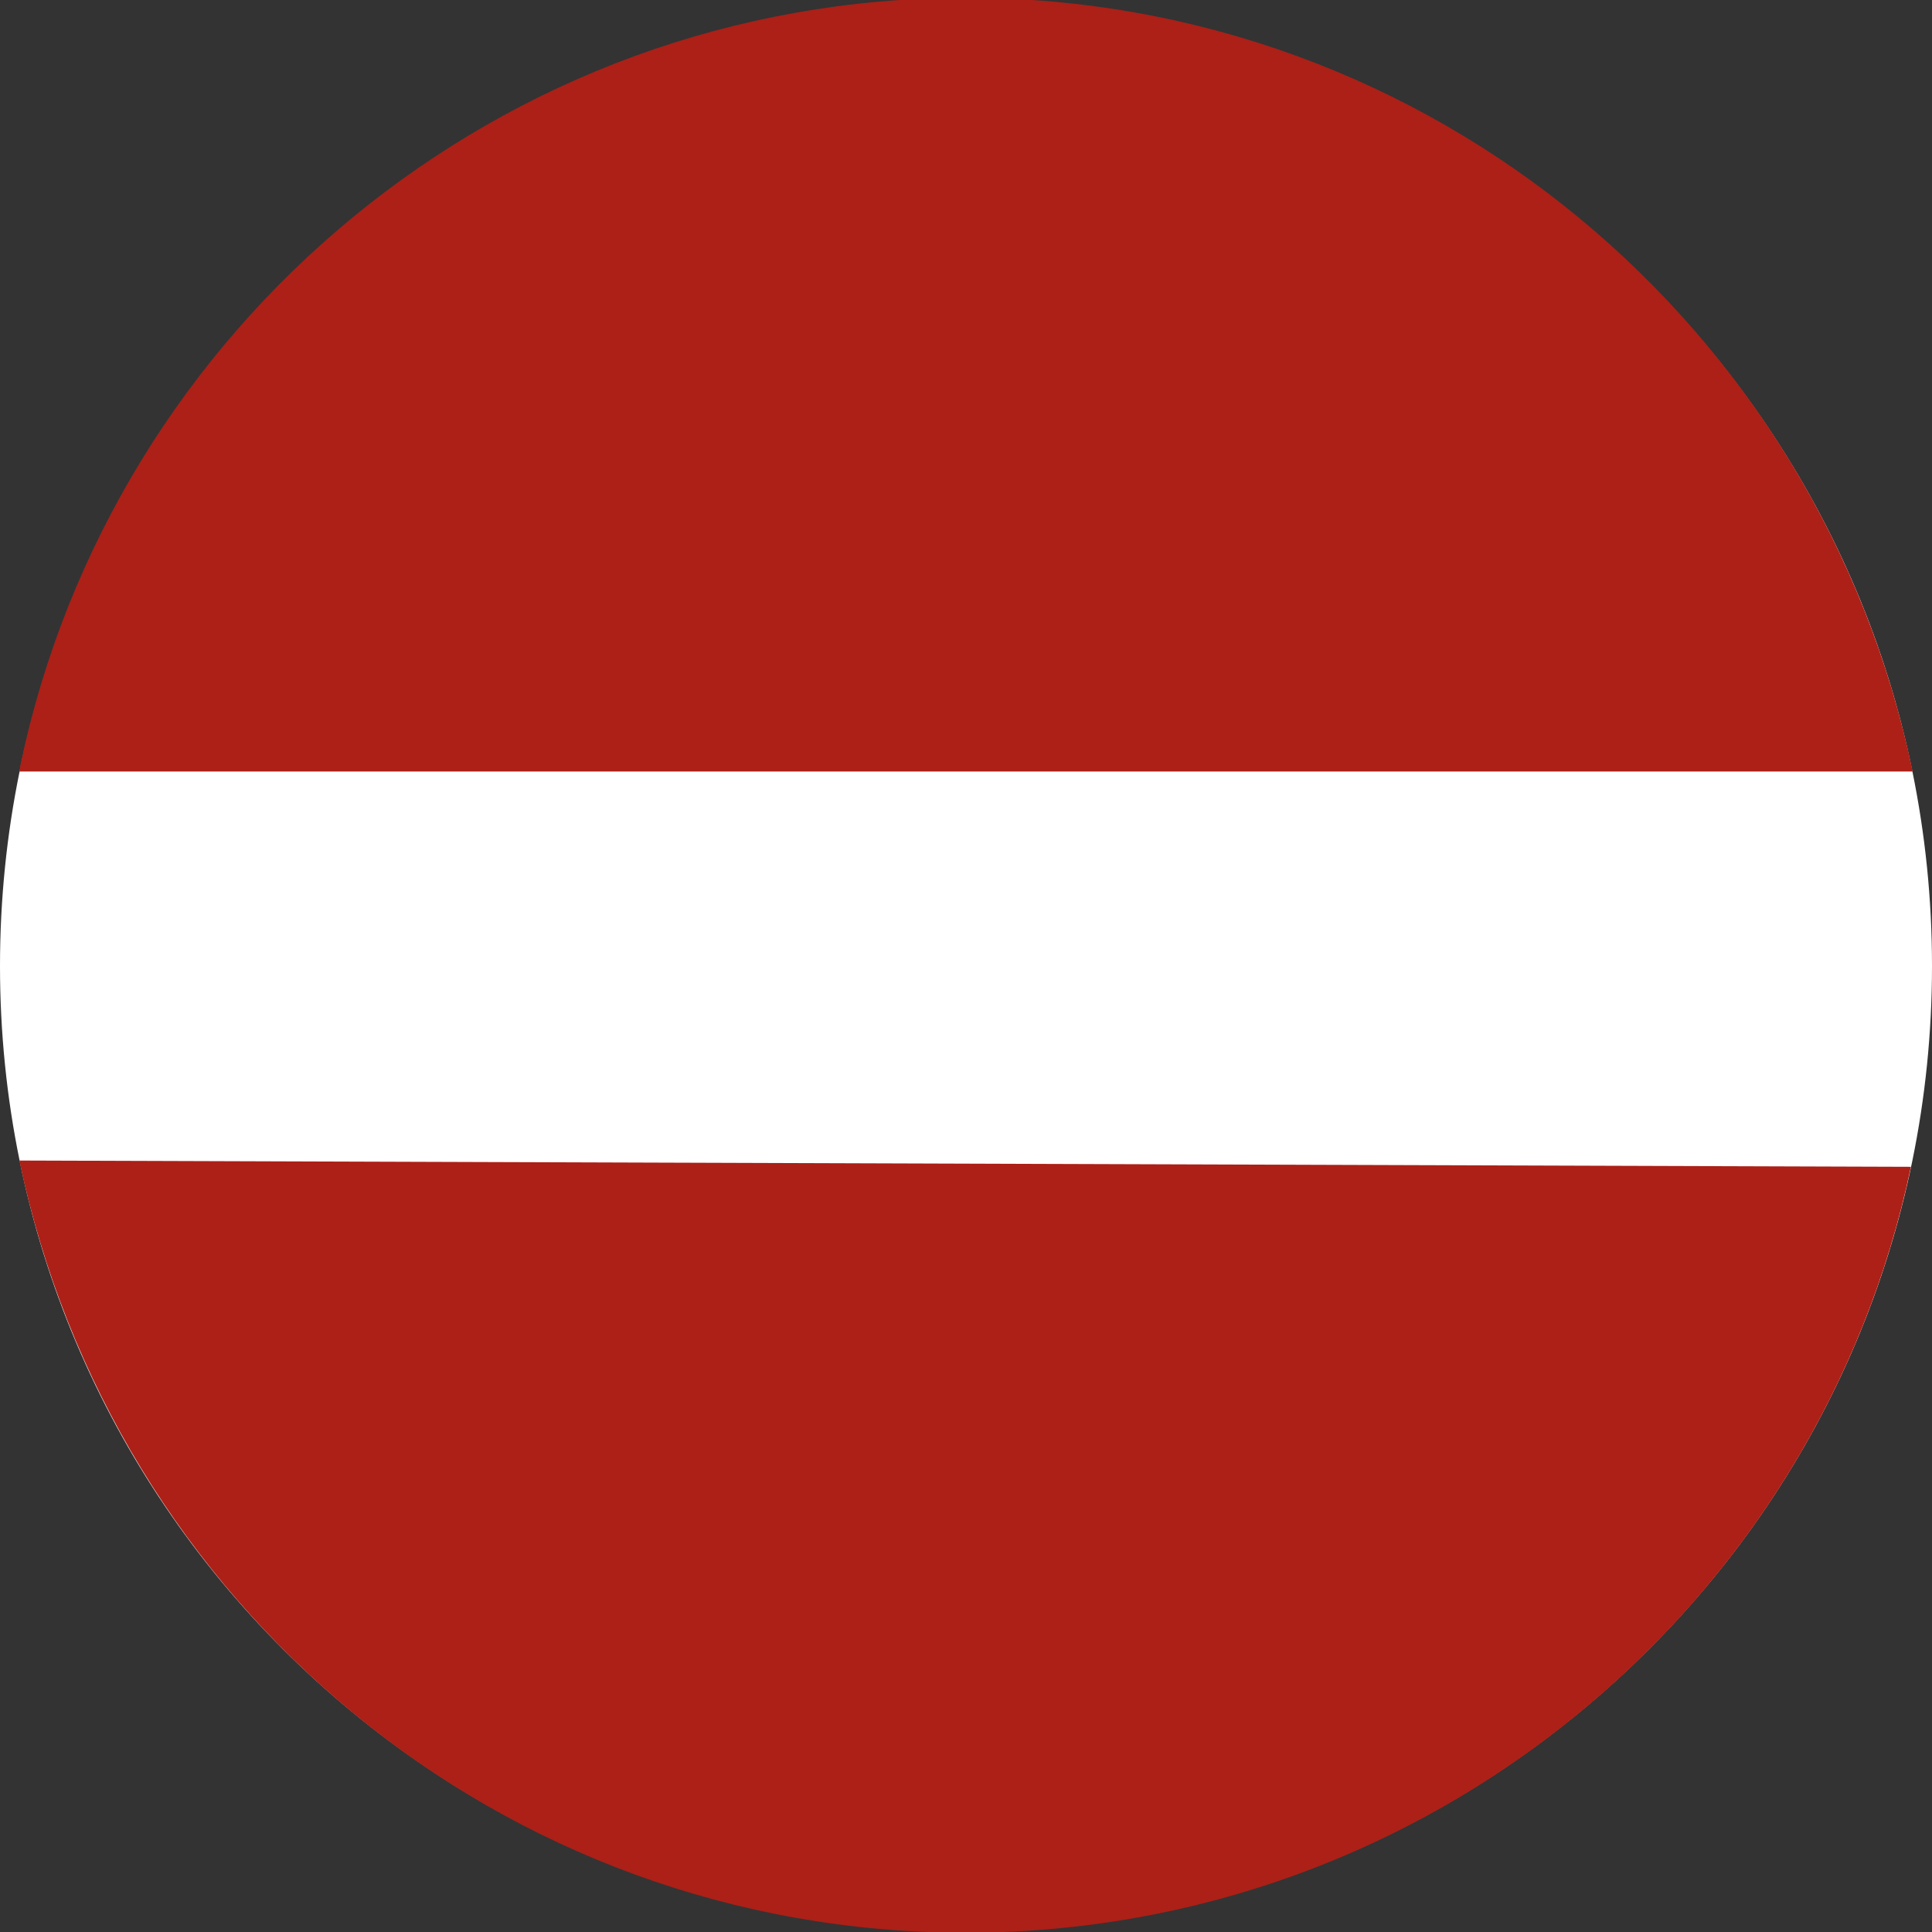
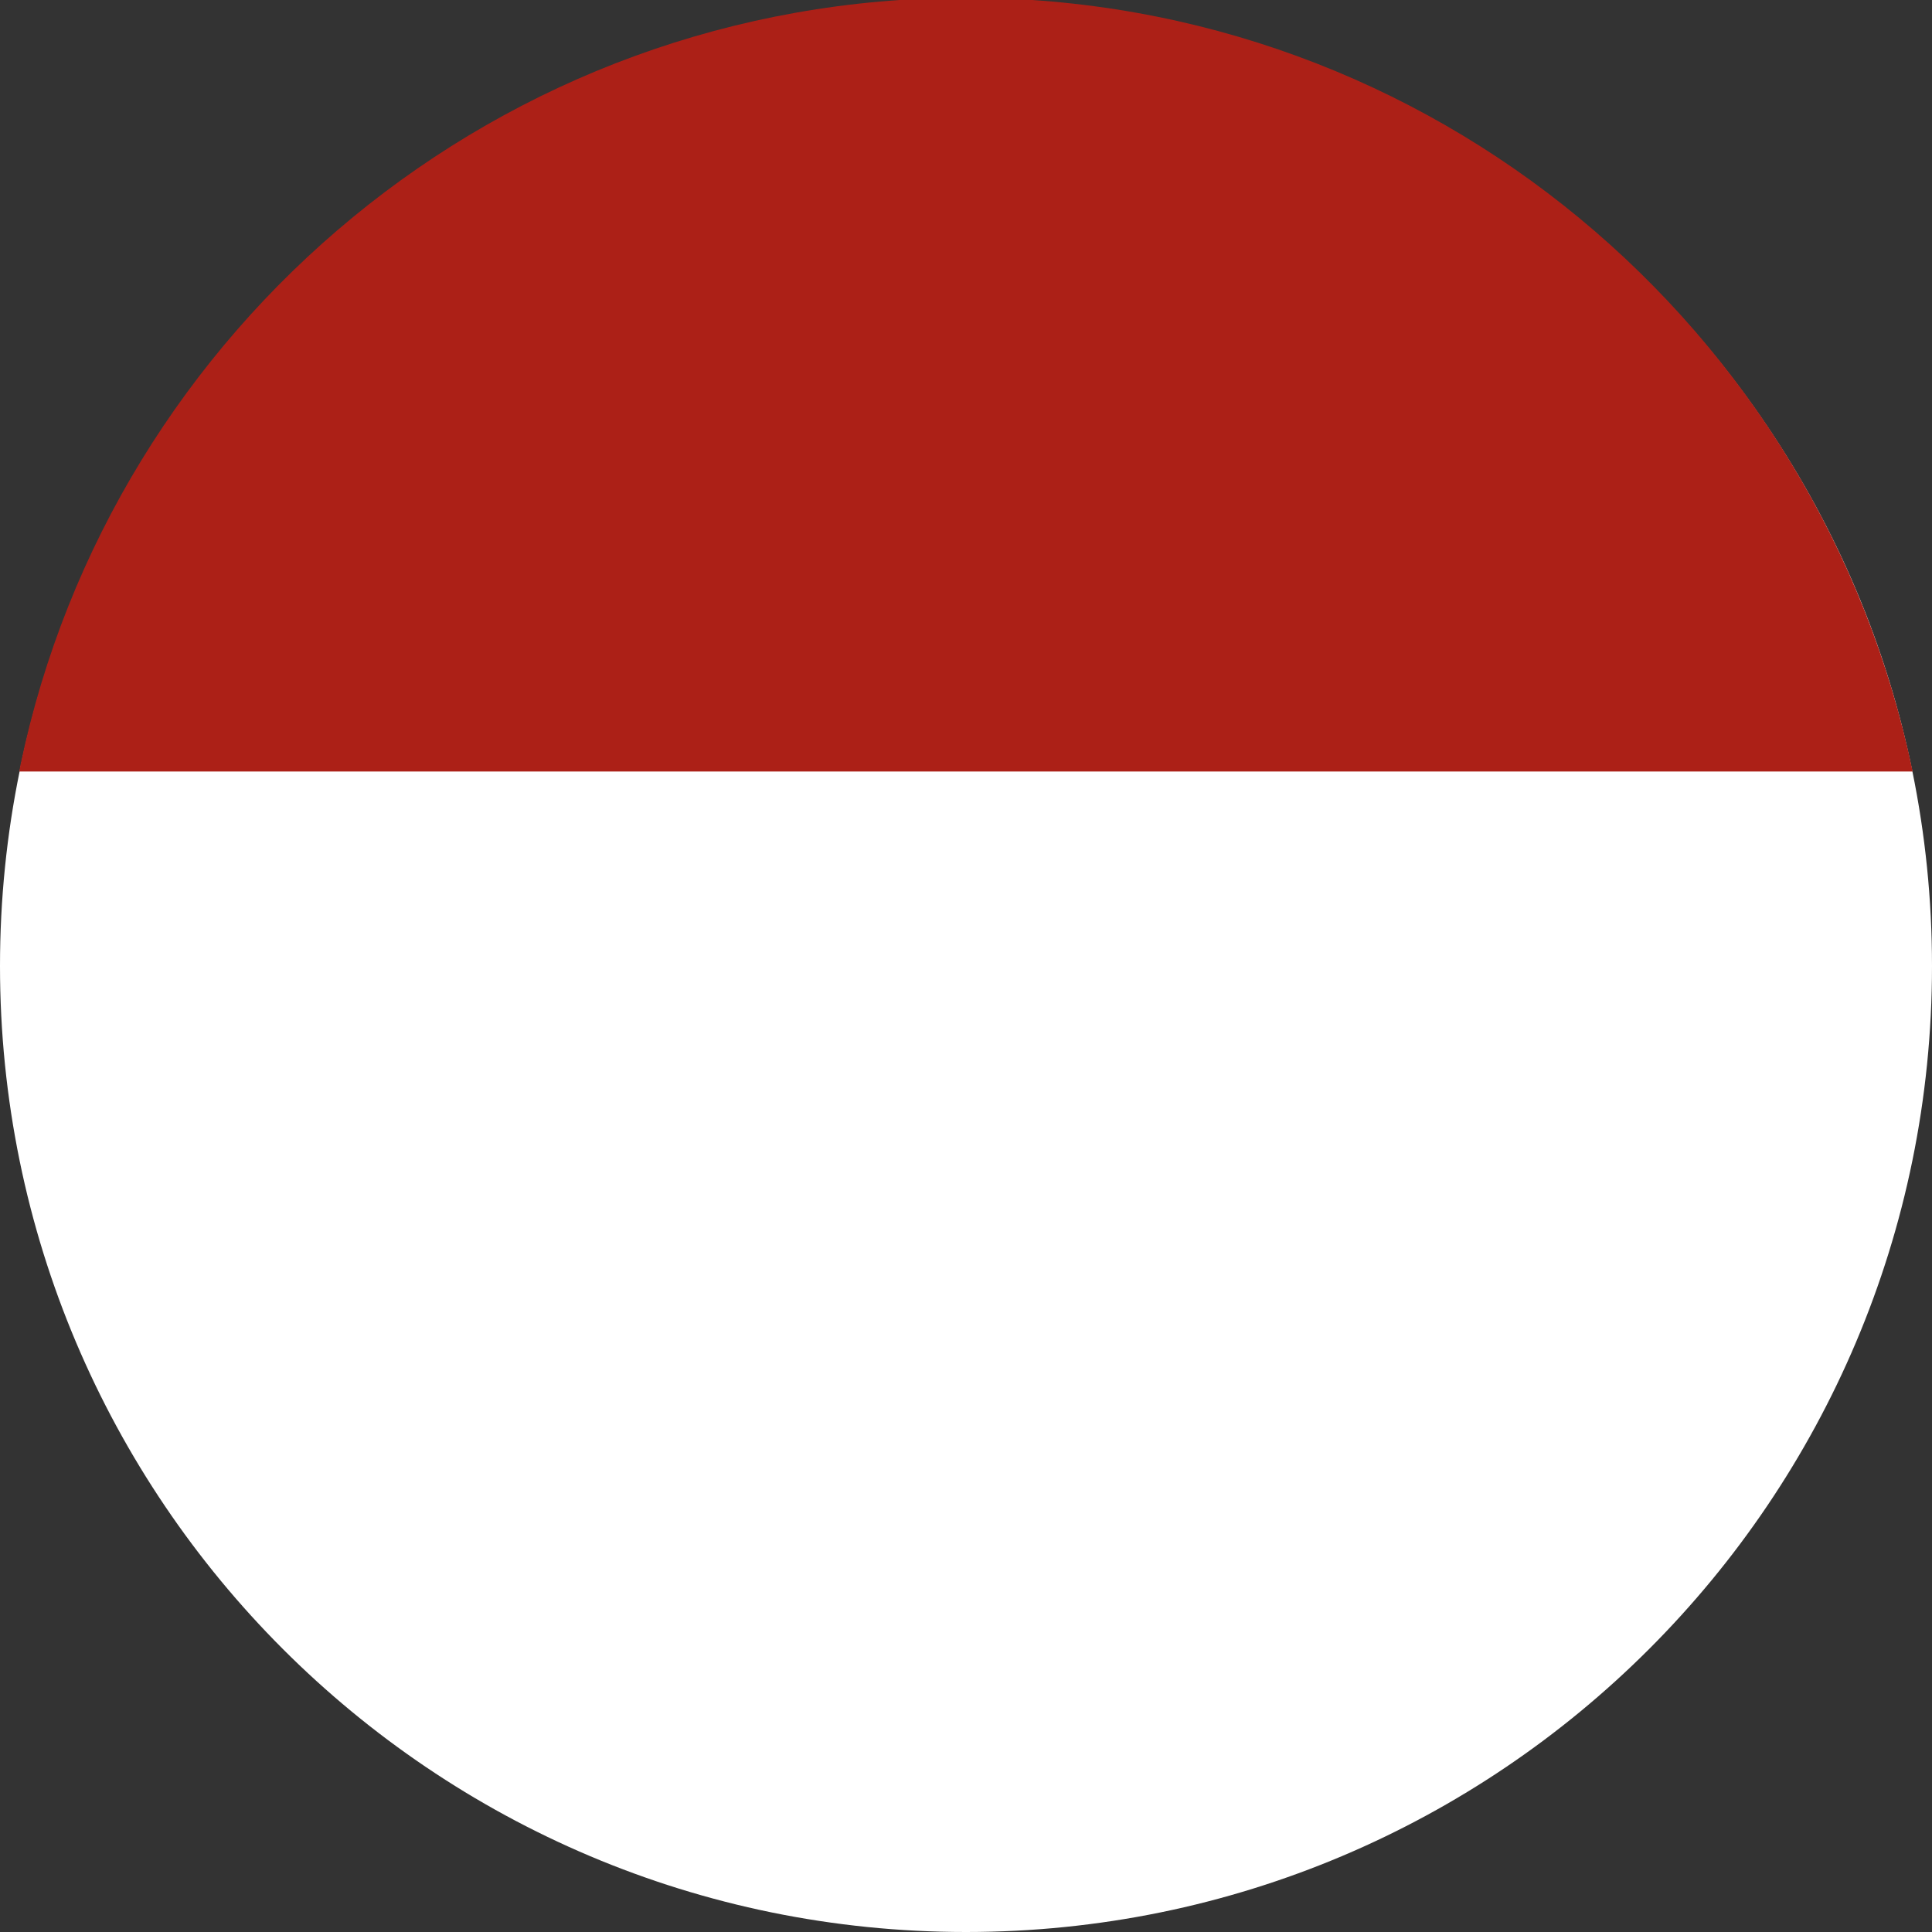
<svg xmlns="http://www.w3.org/2000/svg" version="1.1" width="32" height="32" viewBox="0 0 32 32">
  <rect x="0" y="0" width="32" height="32" fill="#333333" stroke="none" />
  <path fill="#fff" d="M32 16c0 8.837-7.163 16-16 16s-16-7.163-16-16c0-8.837 7.163-16 16-16s16 7.163 16 16z" />
  <path fill="#ac2017" d="M0.32 12.779h31.36c-1.534-7.363-7.97-12.816-15.68-12.816s-14.146 5.453-15.662 12.712z" />
-   <path fill="#ac2017" d="M0.32 19.221c1.544 7.351 7.974 12.791 15.675 12.791s14.13-5.44 15.656-12.686l-31.331-0.104z" />
</svg>